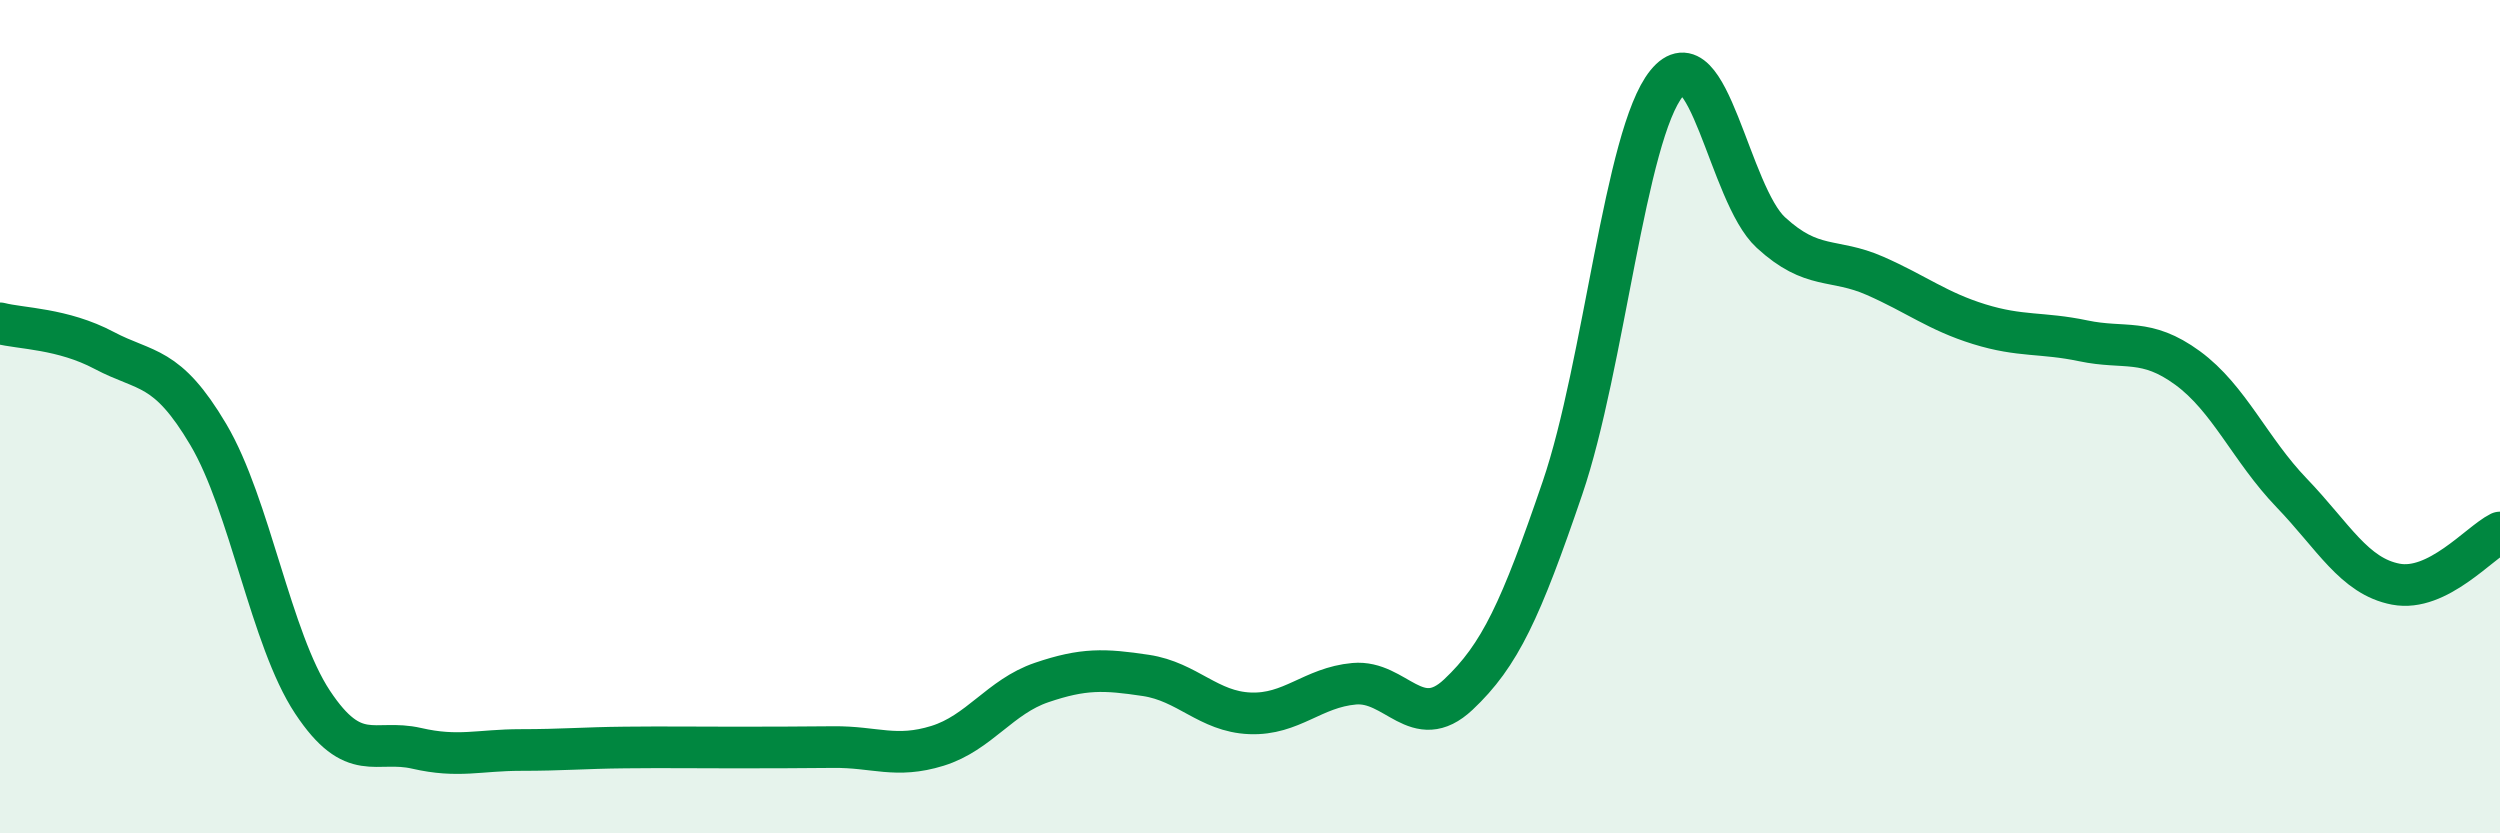
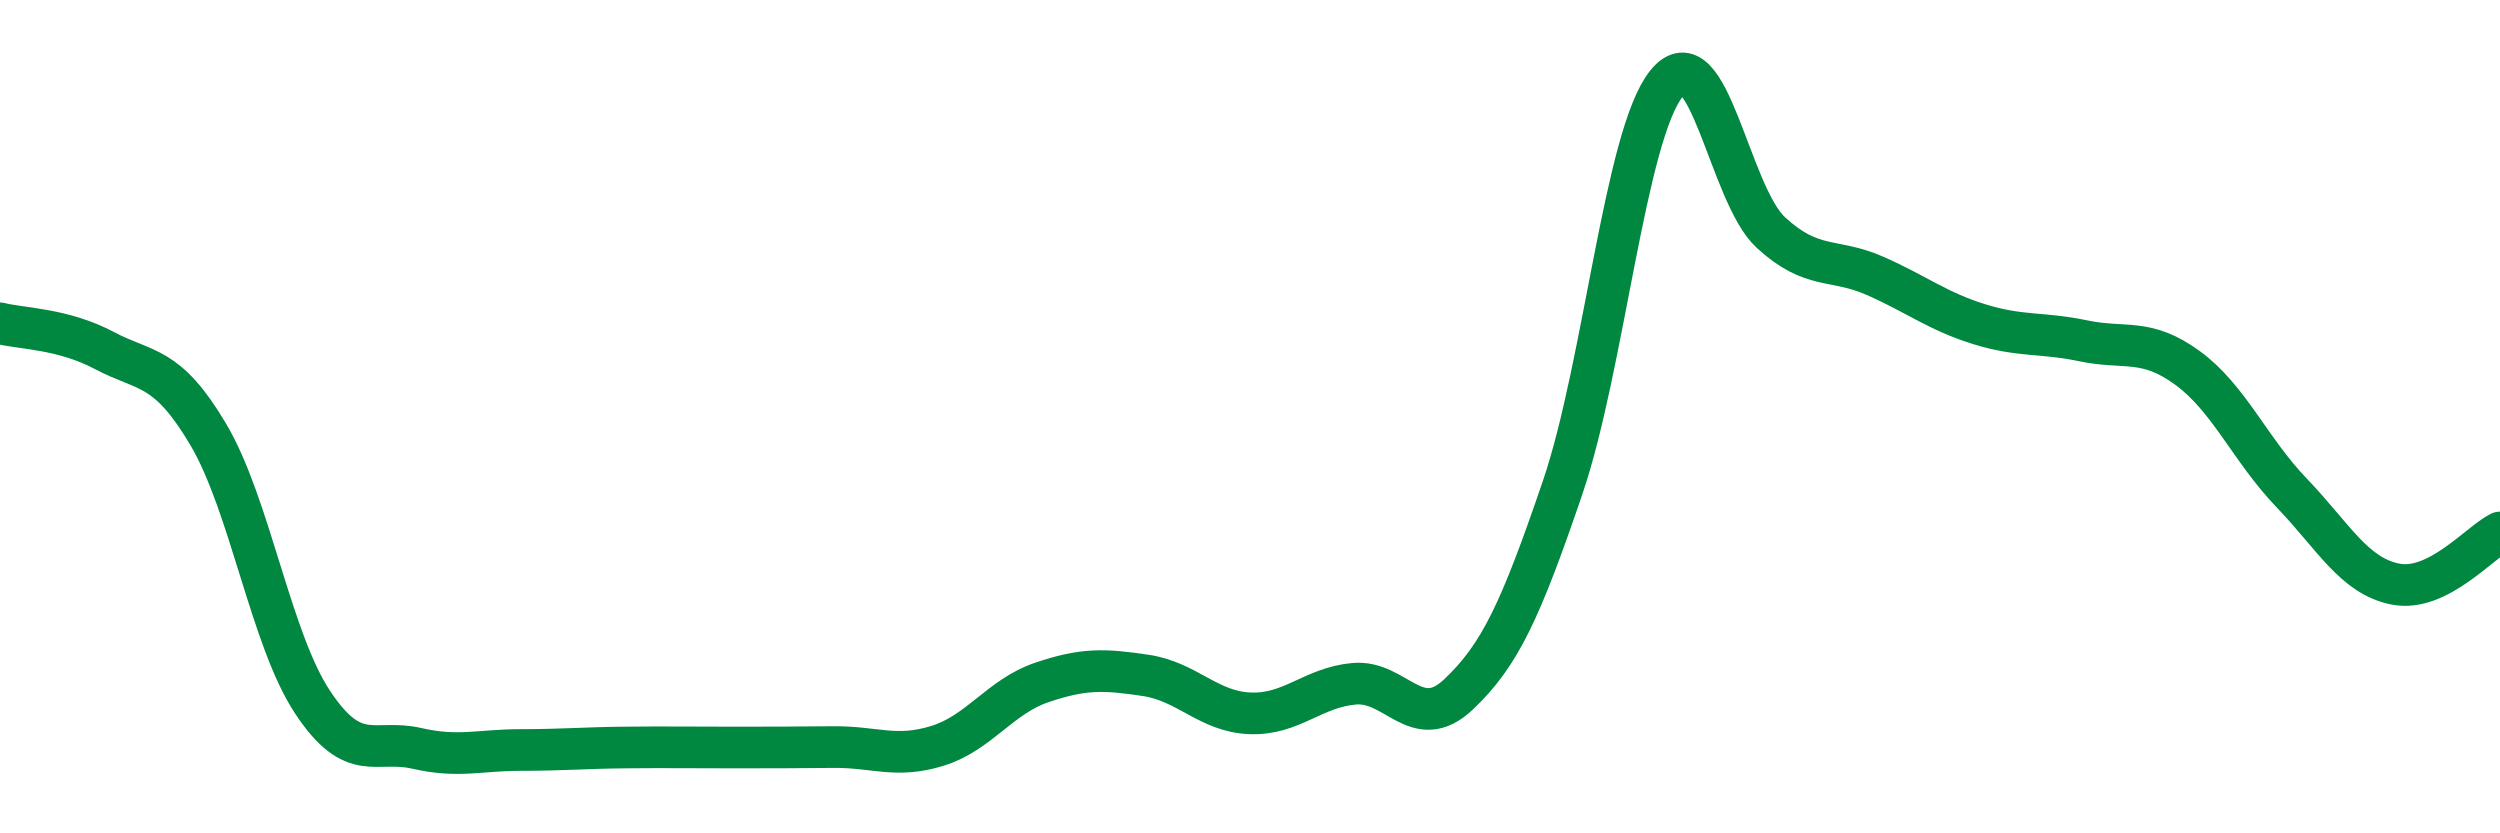
<svg xmlns="http://www.w3.org/2000/svg" width="60" height="20" viewBox="0 0 60 20">
-   <path d="M 0,7.76 C 0.5,7.89 1.5,7.88 2.5,8.41 C 3.5,8.94 4,8.74 5,10.43 C 6,12.12 6.5,15.34 7.5,16.85 C 8.5,18.36 9,17.73 10,17.96 C 11,18.19 11.5,18 12.5,18 C 13.5,18 14,17.95 15,17.94 C 16,17.93 16.5,17.94 17.5,17.94 C 18.5,17.94 19,17.94 20,17.93 C 21,17.92 21.5,18.21 22.5,17.9 C 23.5,17.59 24,16.72 25,16.38 C 26,16.04 26.5,16.06 27.5,16.21 C 28.5,16.36 29,17.08 30,17.12 C 31,17.16 31.5,16.5 32.5,16.41 C 33.5,16.32 34,17.61 35,16.67 C 36,15.73 36.5,14.64 37.5,11.71 C 38.5,8.78 39,3.23 40,2 C 41,0.77 41.5,4.66 42.5,5.58 C 43.5,6.5 44,6.18 45,6.62 C 46,7.06 46.5,7.47 47.5,7.78 C 48.5,8.09 49,7.97 50,8.18 C 51,8.39 51.5,8.1 52.5,8.83 C 53.5,9.56 54,10.79 55,11.83 C 56,12.87 56.5,13.83 57.5,14.02 C 58.5,14.21 59.5,13.03 60,12.78L60 20L0 20Z" fill="#008740" opacity="0.1" stroke-linecap="round" stroke-linejoin="round" />
  <path d="M 0,7.76 C 0.5,7.89 1.5,7.88 2.5,8.41 C 3.5,8.94 4,8.74 5,10.43 C 6,12.12 6.5,15.34 7.5,16.85 C 8.5,18.36 9,17.73 10,17.96 C 11,18.19 11.5,18 12.5,18 C 13.5,18 14,17.95 15,17.94 C 16,17.93 16.5,17.94 17.5,17.94 C 18.5,17.94 19,17.94 20,17.93 C 21,17.92 21.5,18.21 22.5,17.9 C 23.5,17.59 24,16.72 25,16.38 C 26,16.04 26.5,16.06 27.5,16.21 C 28.5,16.36 29,17.08 30,17.12 C 31,17.16 31.5,16.5 32.5,16.41 C 33.5,16.32 34,17.61 35,16.67 C 36,15.73 36.5,14.64 37.5,11.71 C 38.5,8.78 39,3.23 40,2 C 41,0.77 41.5,4.66 42.5,5.58 C 43.5,6.5 44,6.18 45,6.62 C 46,7.06 46.5,7.47 47.5,7.78 C 48.5,8.09 49,7.97 50,8.18 C 51,8.39 51.5,8.1 52.5,8.83 C 53.5,9.56 54,10.79 55,11.83 C 56,12.87 56.5,13.83 57.5,14.02 C 58.5,14.21 59.5,13.03 60,12.78" stroke="#008740" stroke-width="1" fill="none" stroke-linecap="round" stroke-linejoin="round" />
</svg>